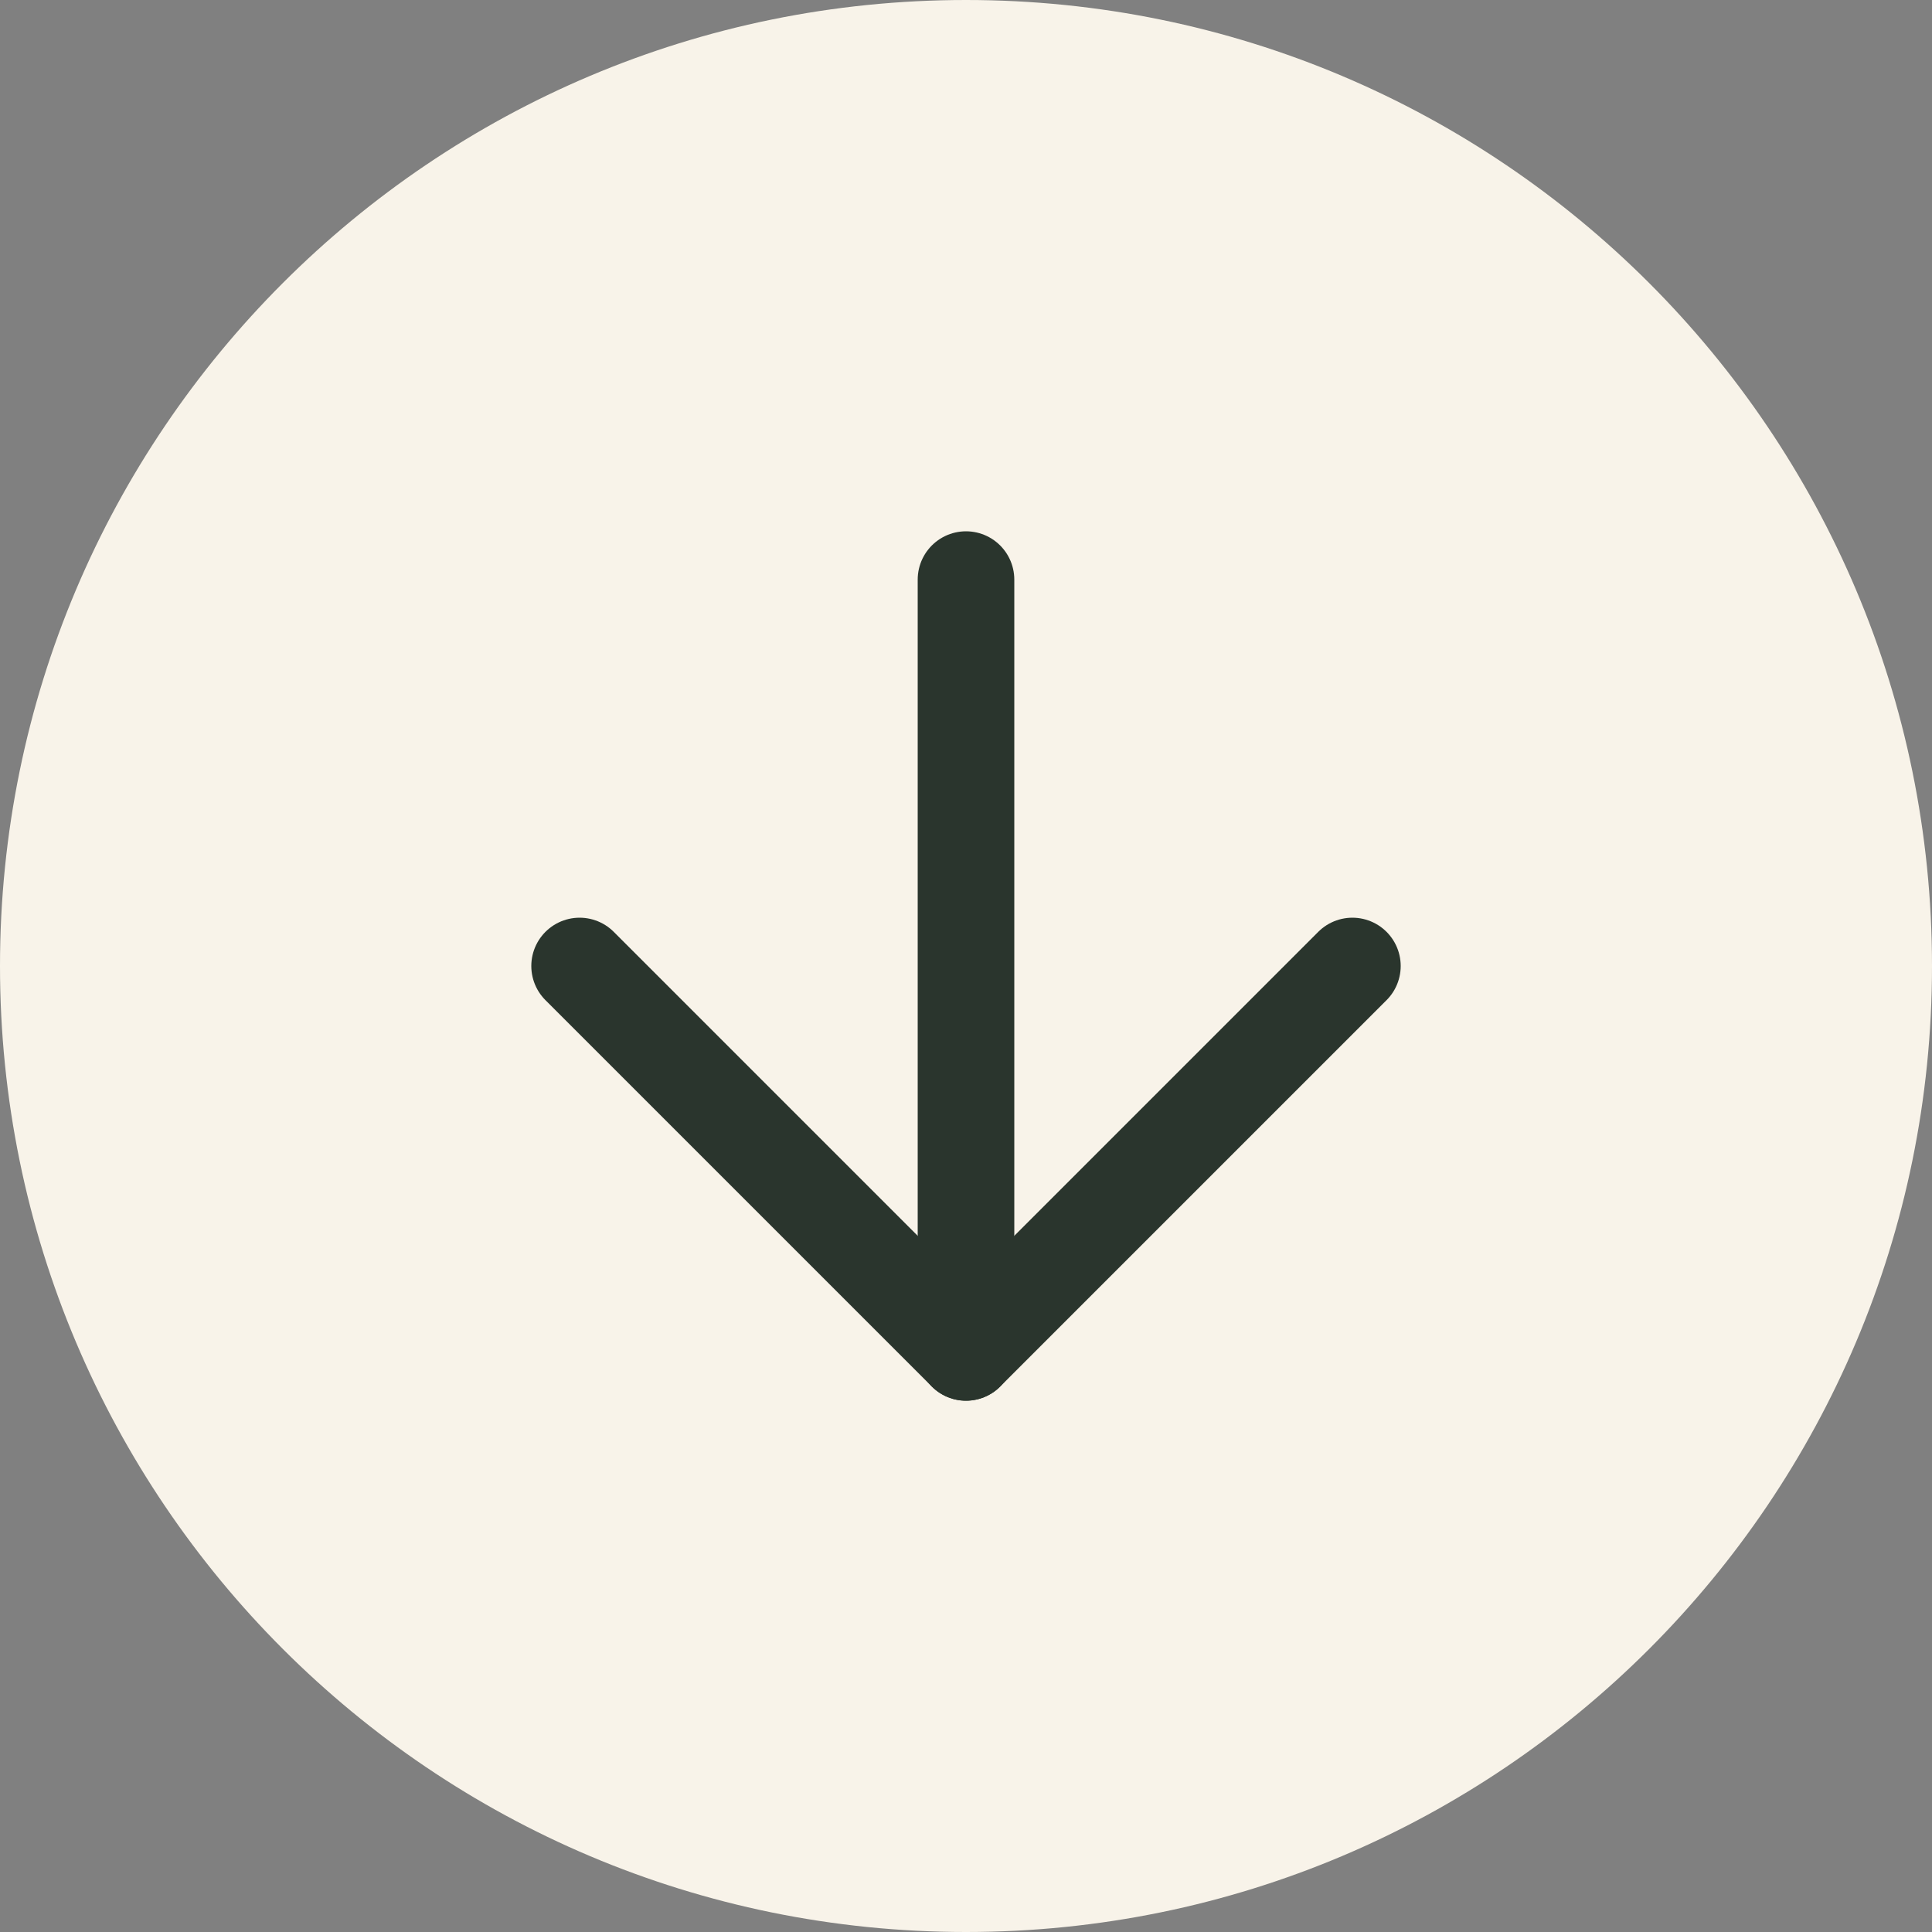
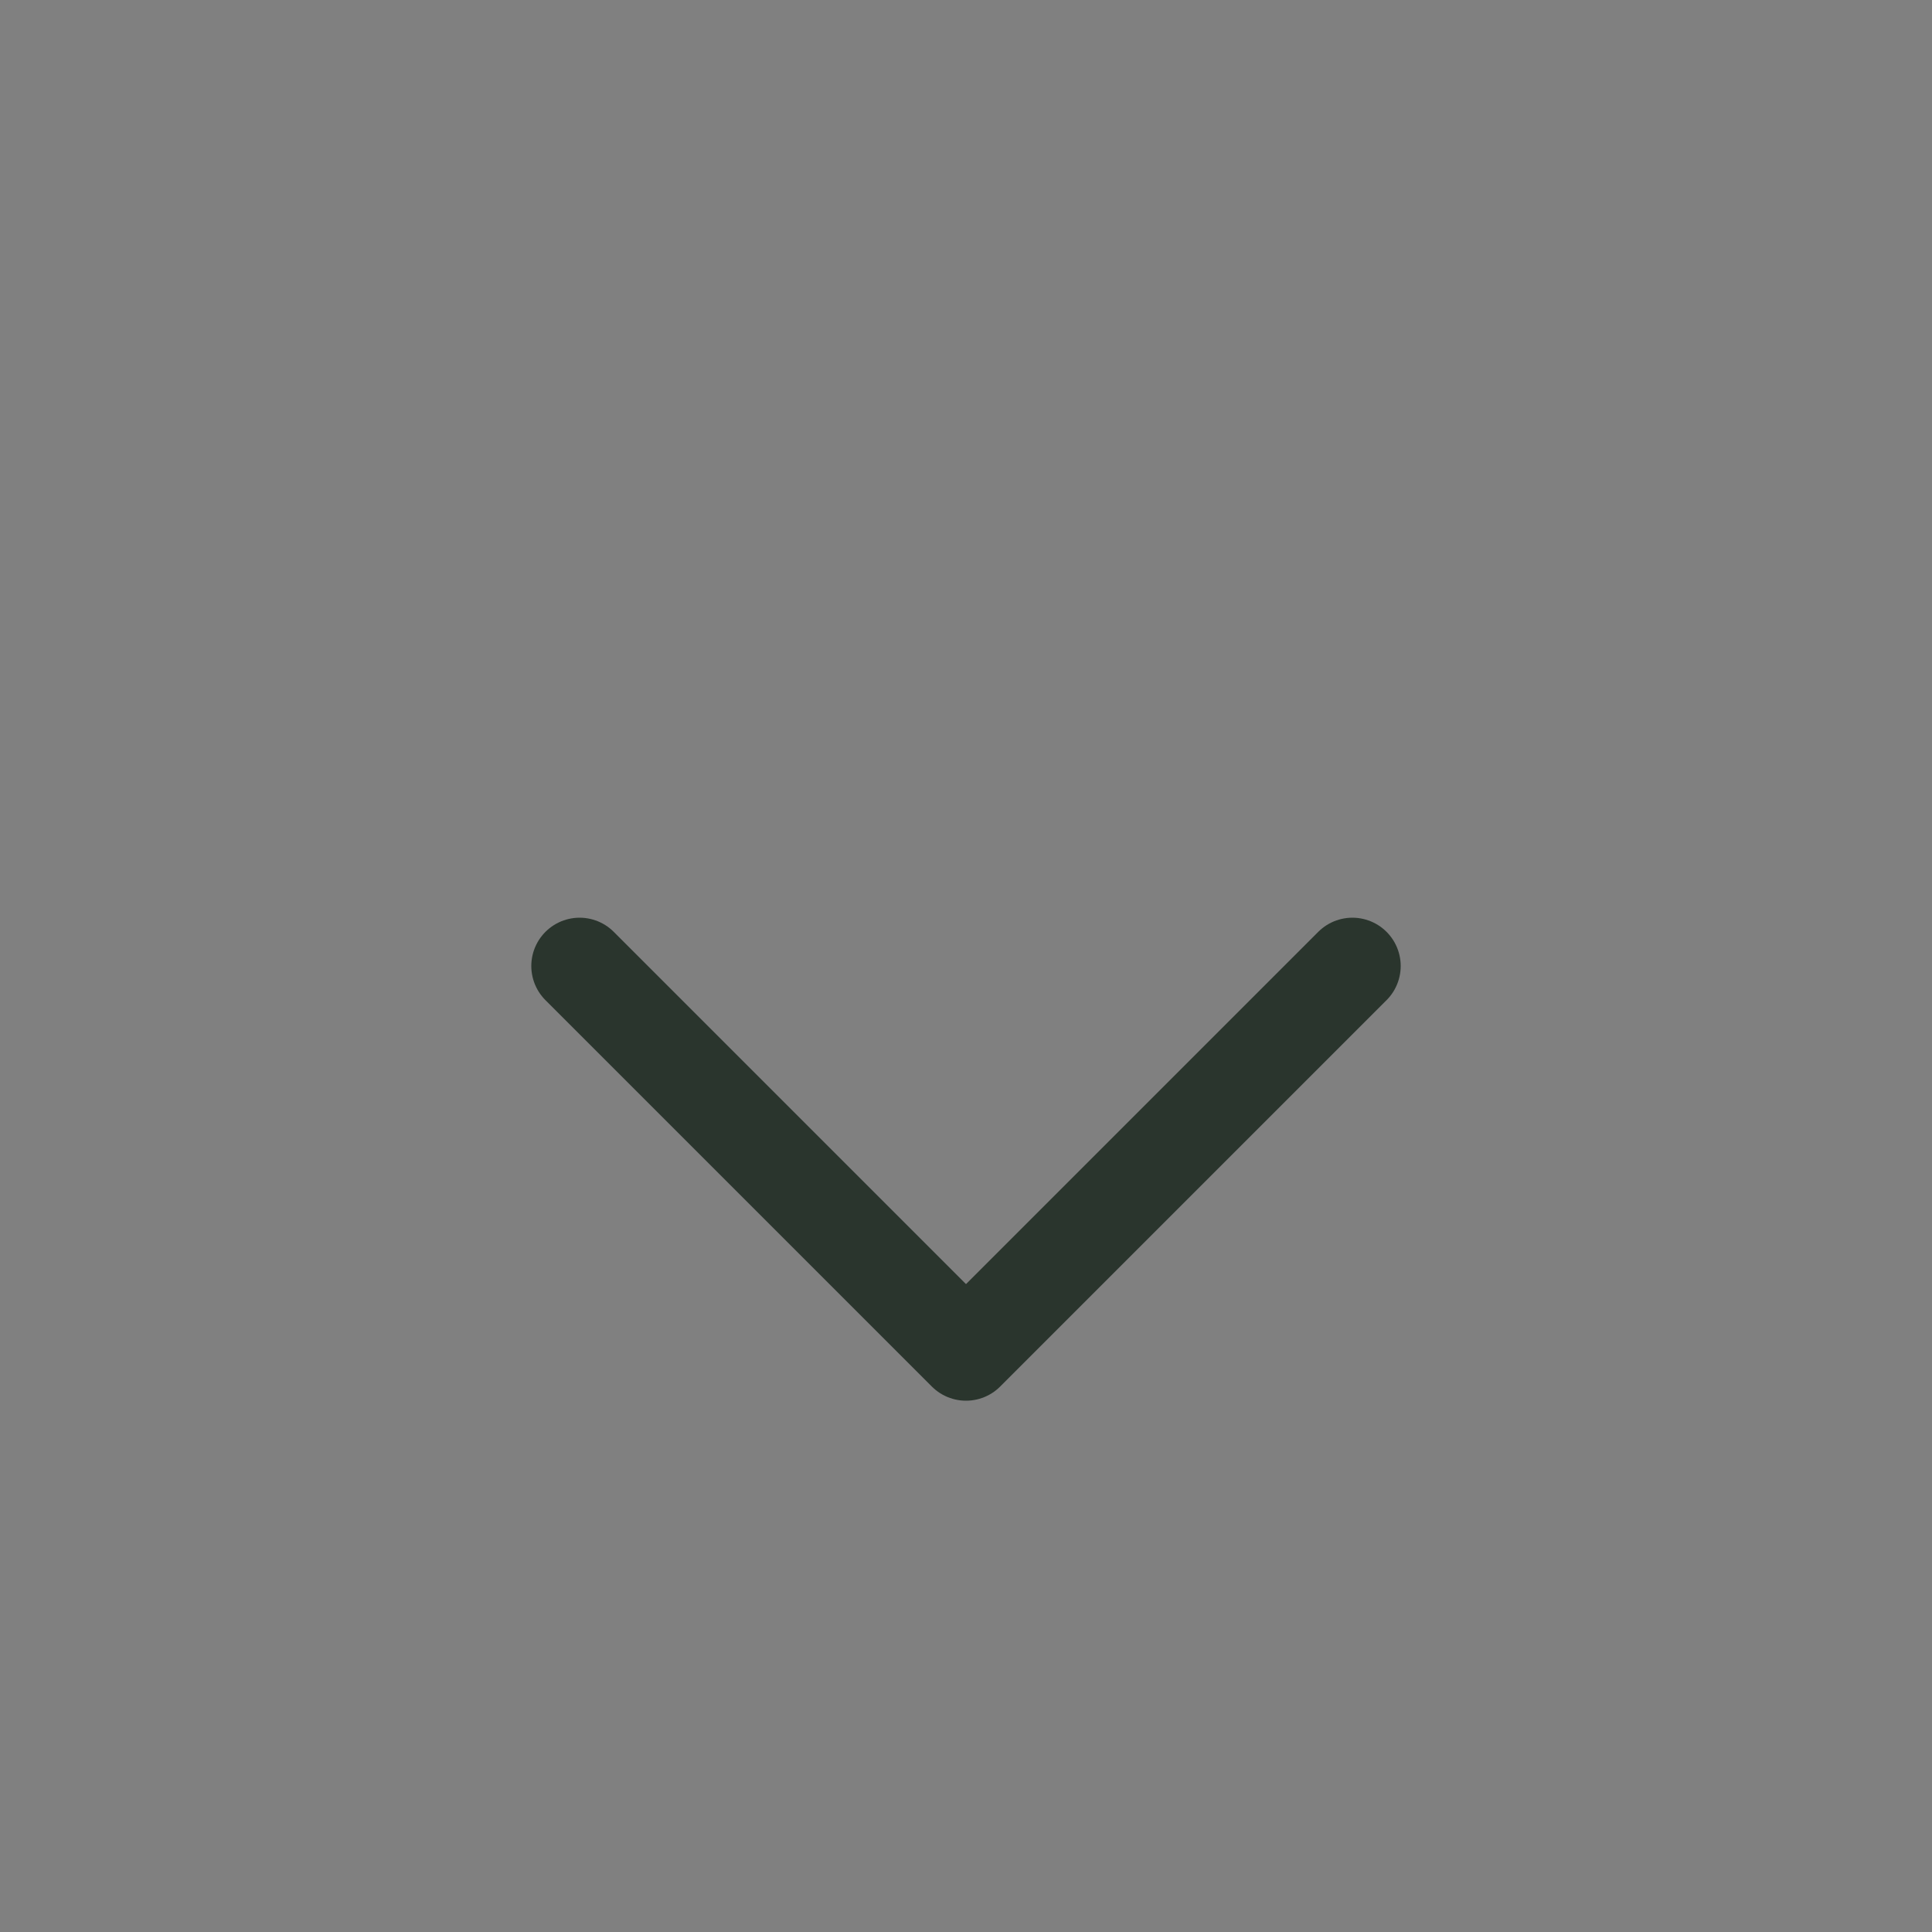
<svg xmlns="http://www.w3.org/2000/svg" width="20" height="20" viewBox="0 0 20 20" fill="none">
  <rect x="0" y="0" width="20" height="20" fill="#808080" stroke="none" />
-   <path d="M10 20C15.523 20 20 15.523 20 10C20 4.477 15.523 0 10 0C4.477 0 0 4.477 0 10C0 15.523 4.477 20 10 20Z" fill="#F8F3E9" />
  <path d="M6 10L10 14L14 10" stroke="#2A352D" stroke-linecap="round" stroke-linejoin="round" />
-   <path d="M10 6V14" stroke="#2A352D" stroke-linecap="round" stroke-linejoin="round" />
</svg>